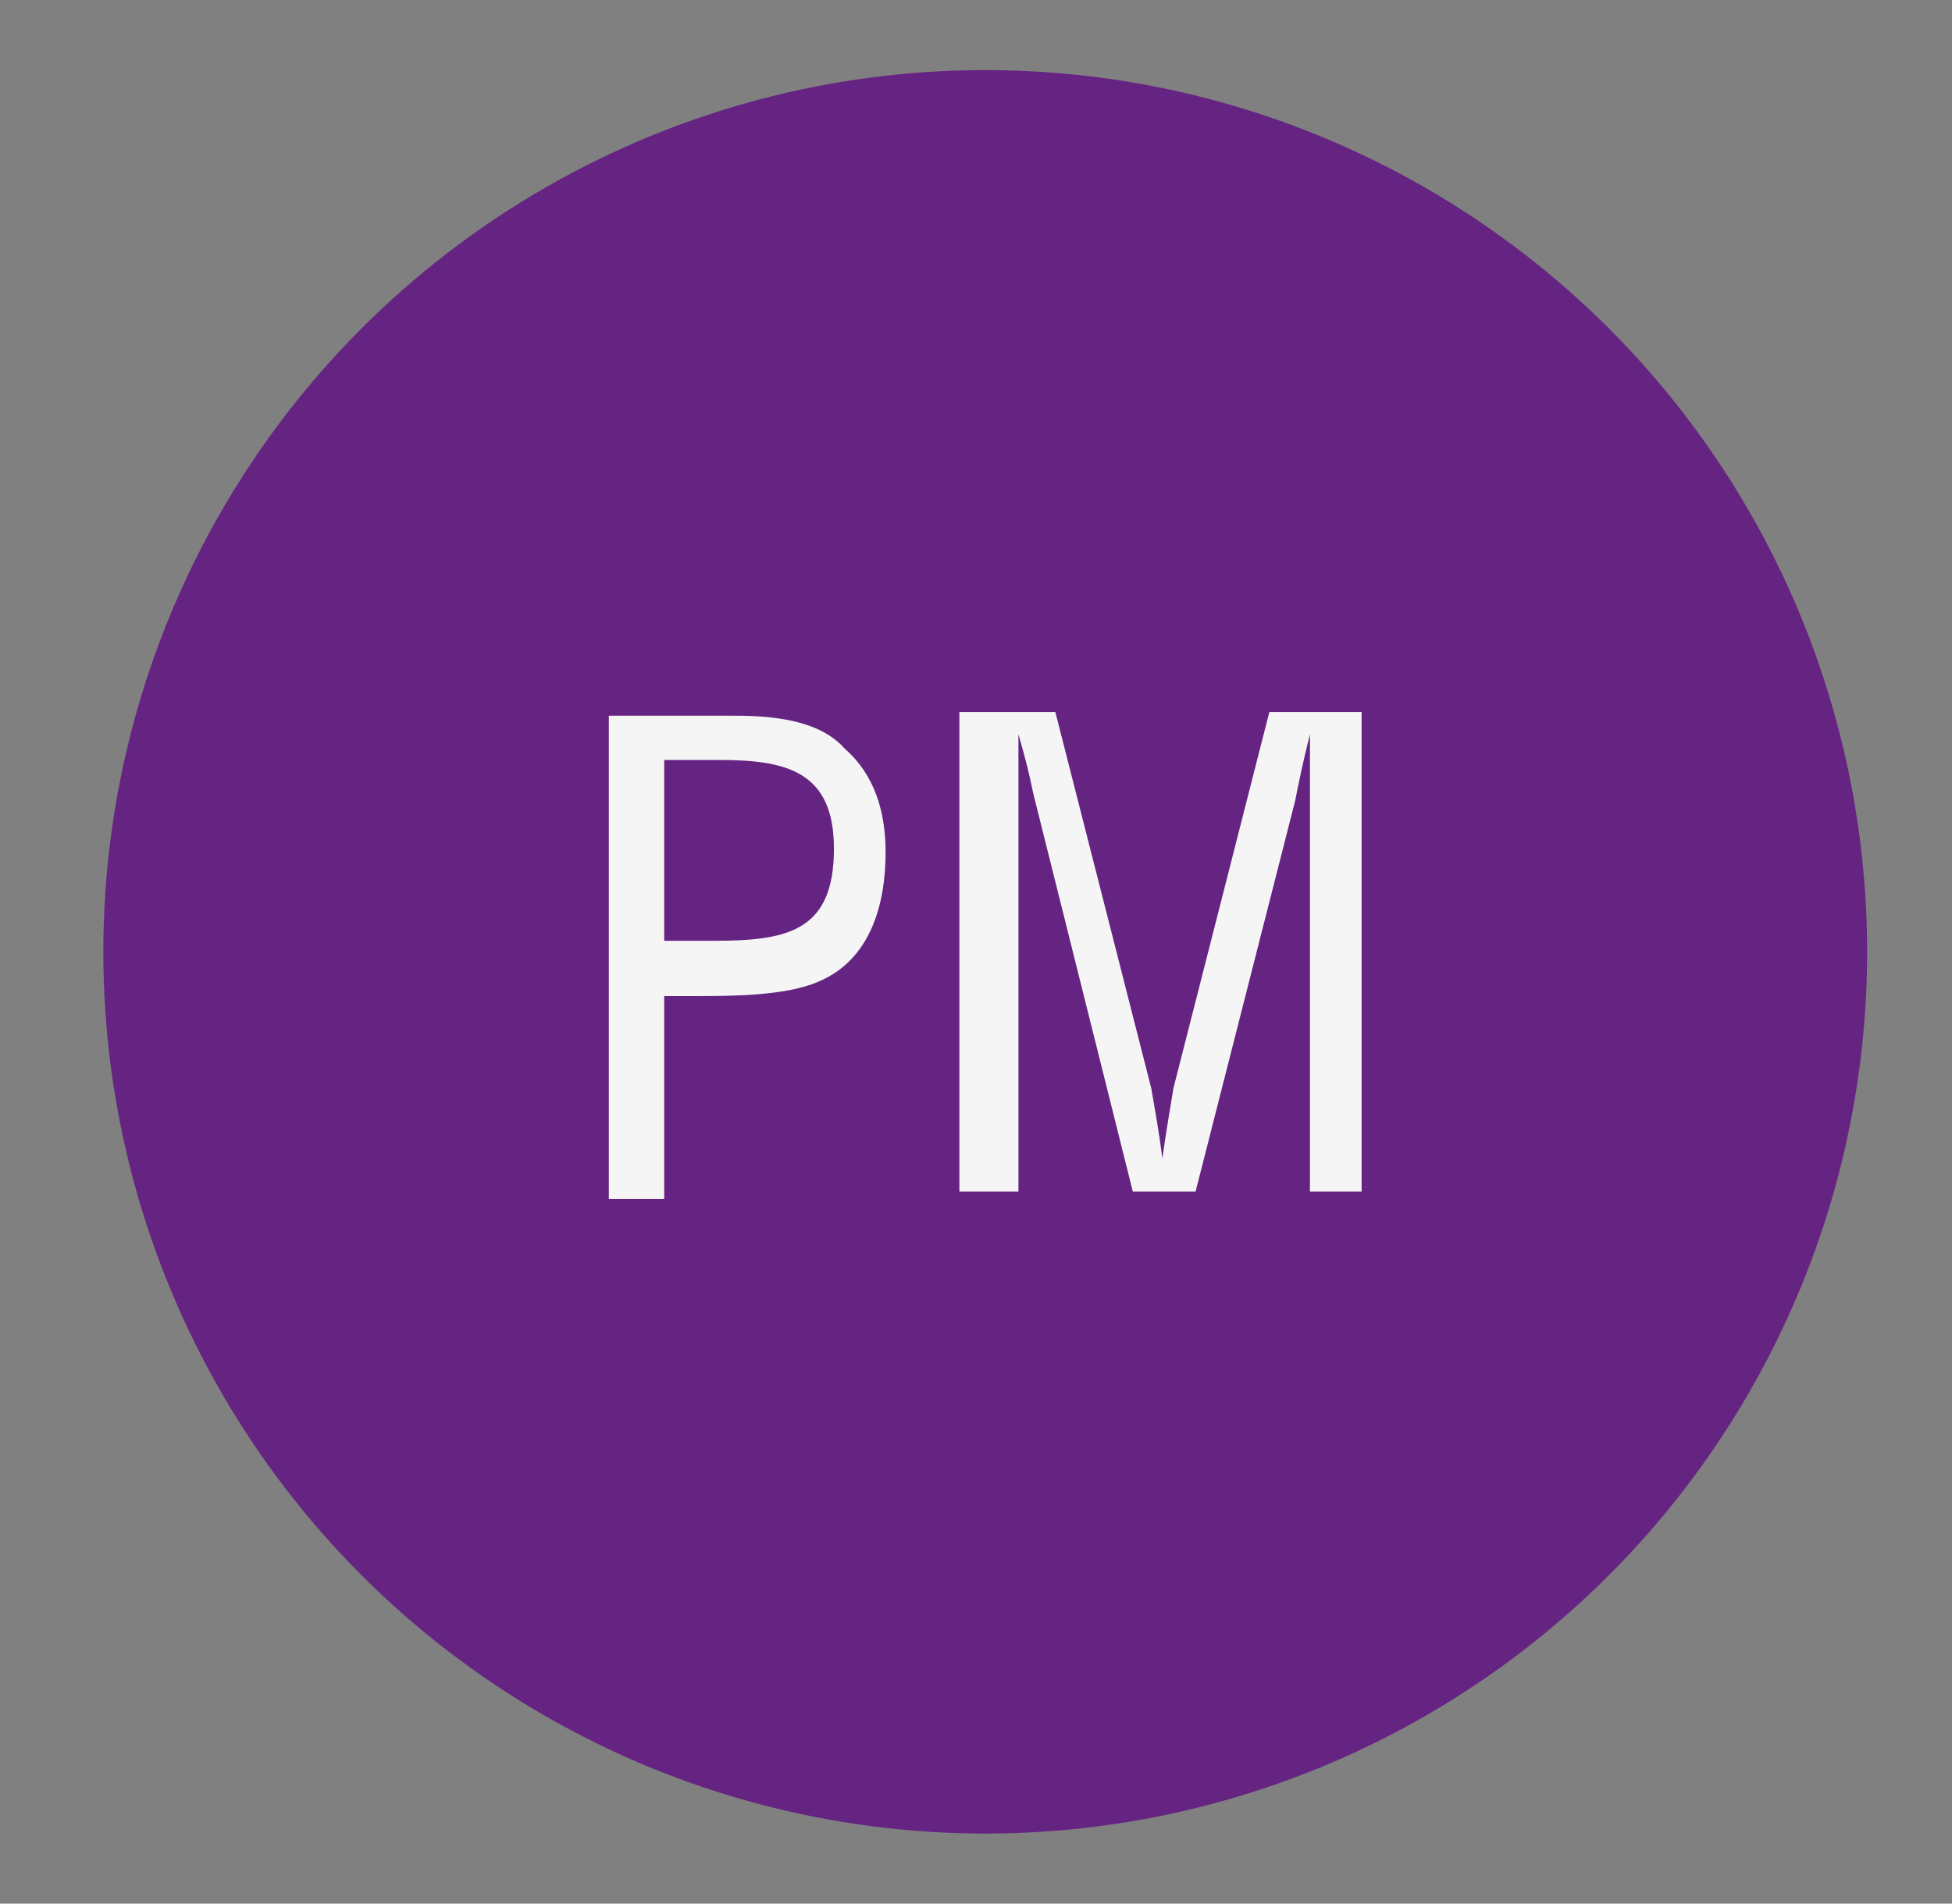
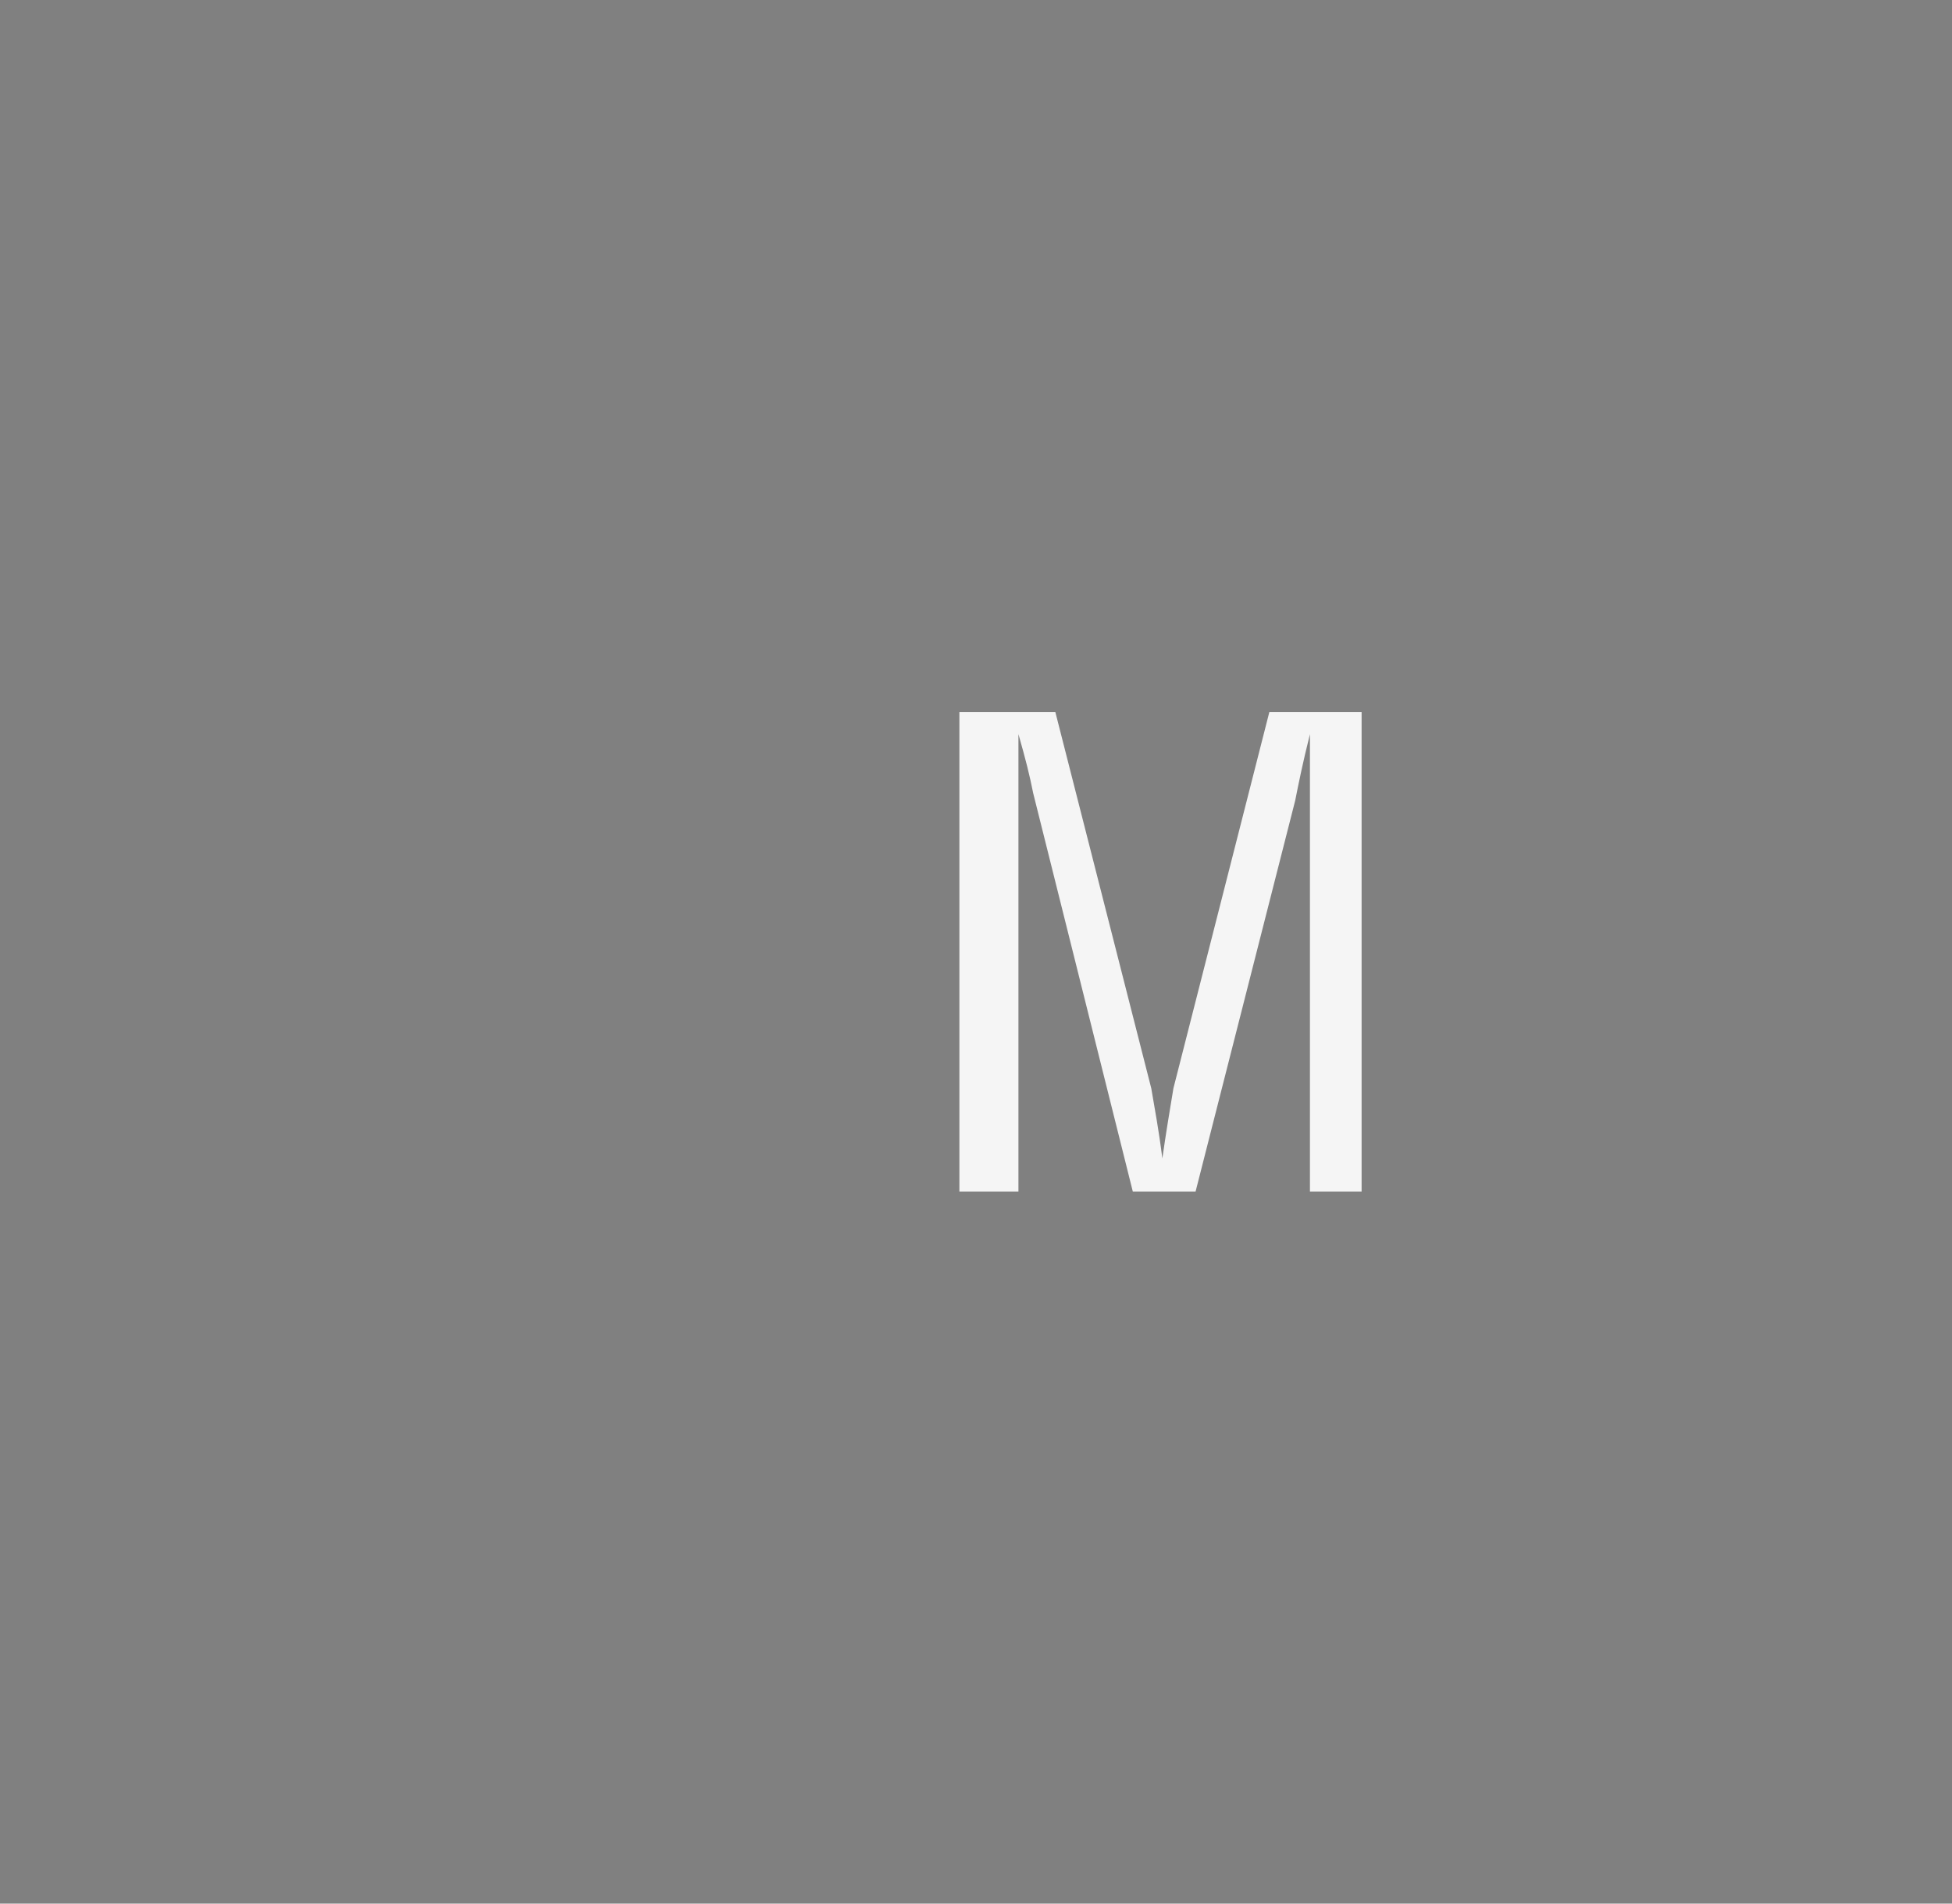
<svg xmlns="http://www.w3.org/2000/svg" version="1.1" id="Capa_1" x="0px" y="0px" viewBox="0 0 52.9 51.6" style="enable-background:new 0 0 52.9 51.6;" xml:space="preserve">
  <rect x="0" y="0" width="52.9" height="51.6" fill="#808080" stroke="none" />
  <style type="text/css">
	.st0{fill:#662482;}
	.st1{fill:#F5F5F5;}
</style>
-   <circle class="st0" cx="26.7" cy="25.8" r="23.9" />
  <g>
-     <path class="st1" d="M16.5,32.4v-13h3.4c1,0,2.3,0.1,3,0.9c0.8,0.7,1.1,1.7,1.1,2.8c0,1.4-0.4,2.9-1.8,3.5   c-0.9,0.4-2.4,0.4-3.4,0.4H18v5.5H16.5z M18,25.5h1.4c2,0,3.2-0.3,3.2-2.5c0-2.1-1.3-2.4-3.1-2.4H18V25.5z" />
    <path class="st1" d="M34.4,19.3h2.5v13h-1.4V21.6c0-0.6,0-1.1,0-1.7h0c-0.2,0.8-0.3,1.3-0.4,1.8l-2.7,10.6h-1.7l-2.7-10.8   c-0.1-0.5-0.2-0.9-0.4-1.6h0c0,0.6,0,1.1,0,1.7v10.7H26v-13h2.6l2.6,10.2c0.1,0.6,0.2,1.1,0.3,1.9h0c0.1-0.7,0.2-1.3,0.3-1.9   L34.4,19.3z" />
  </g>
</svg>